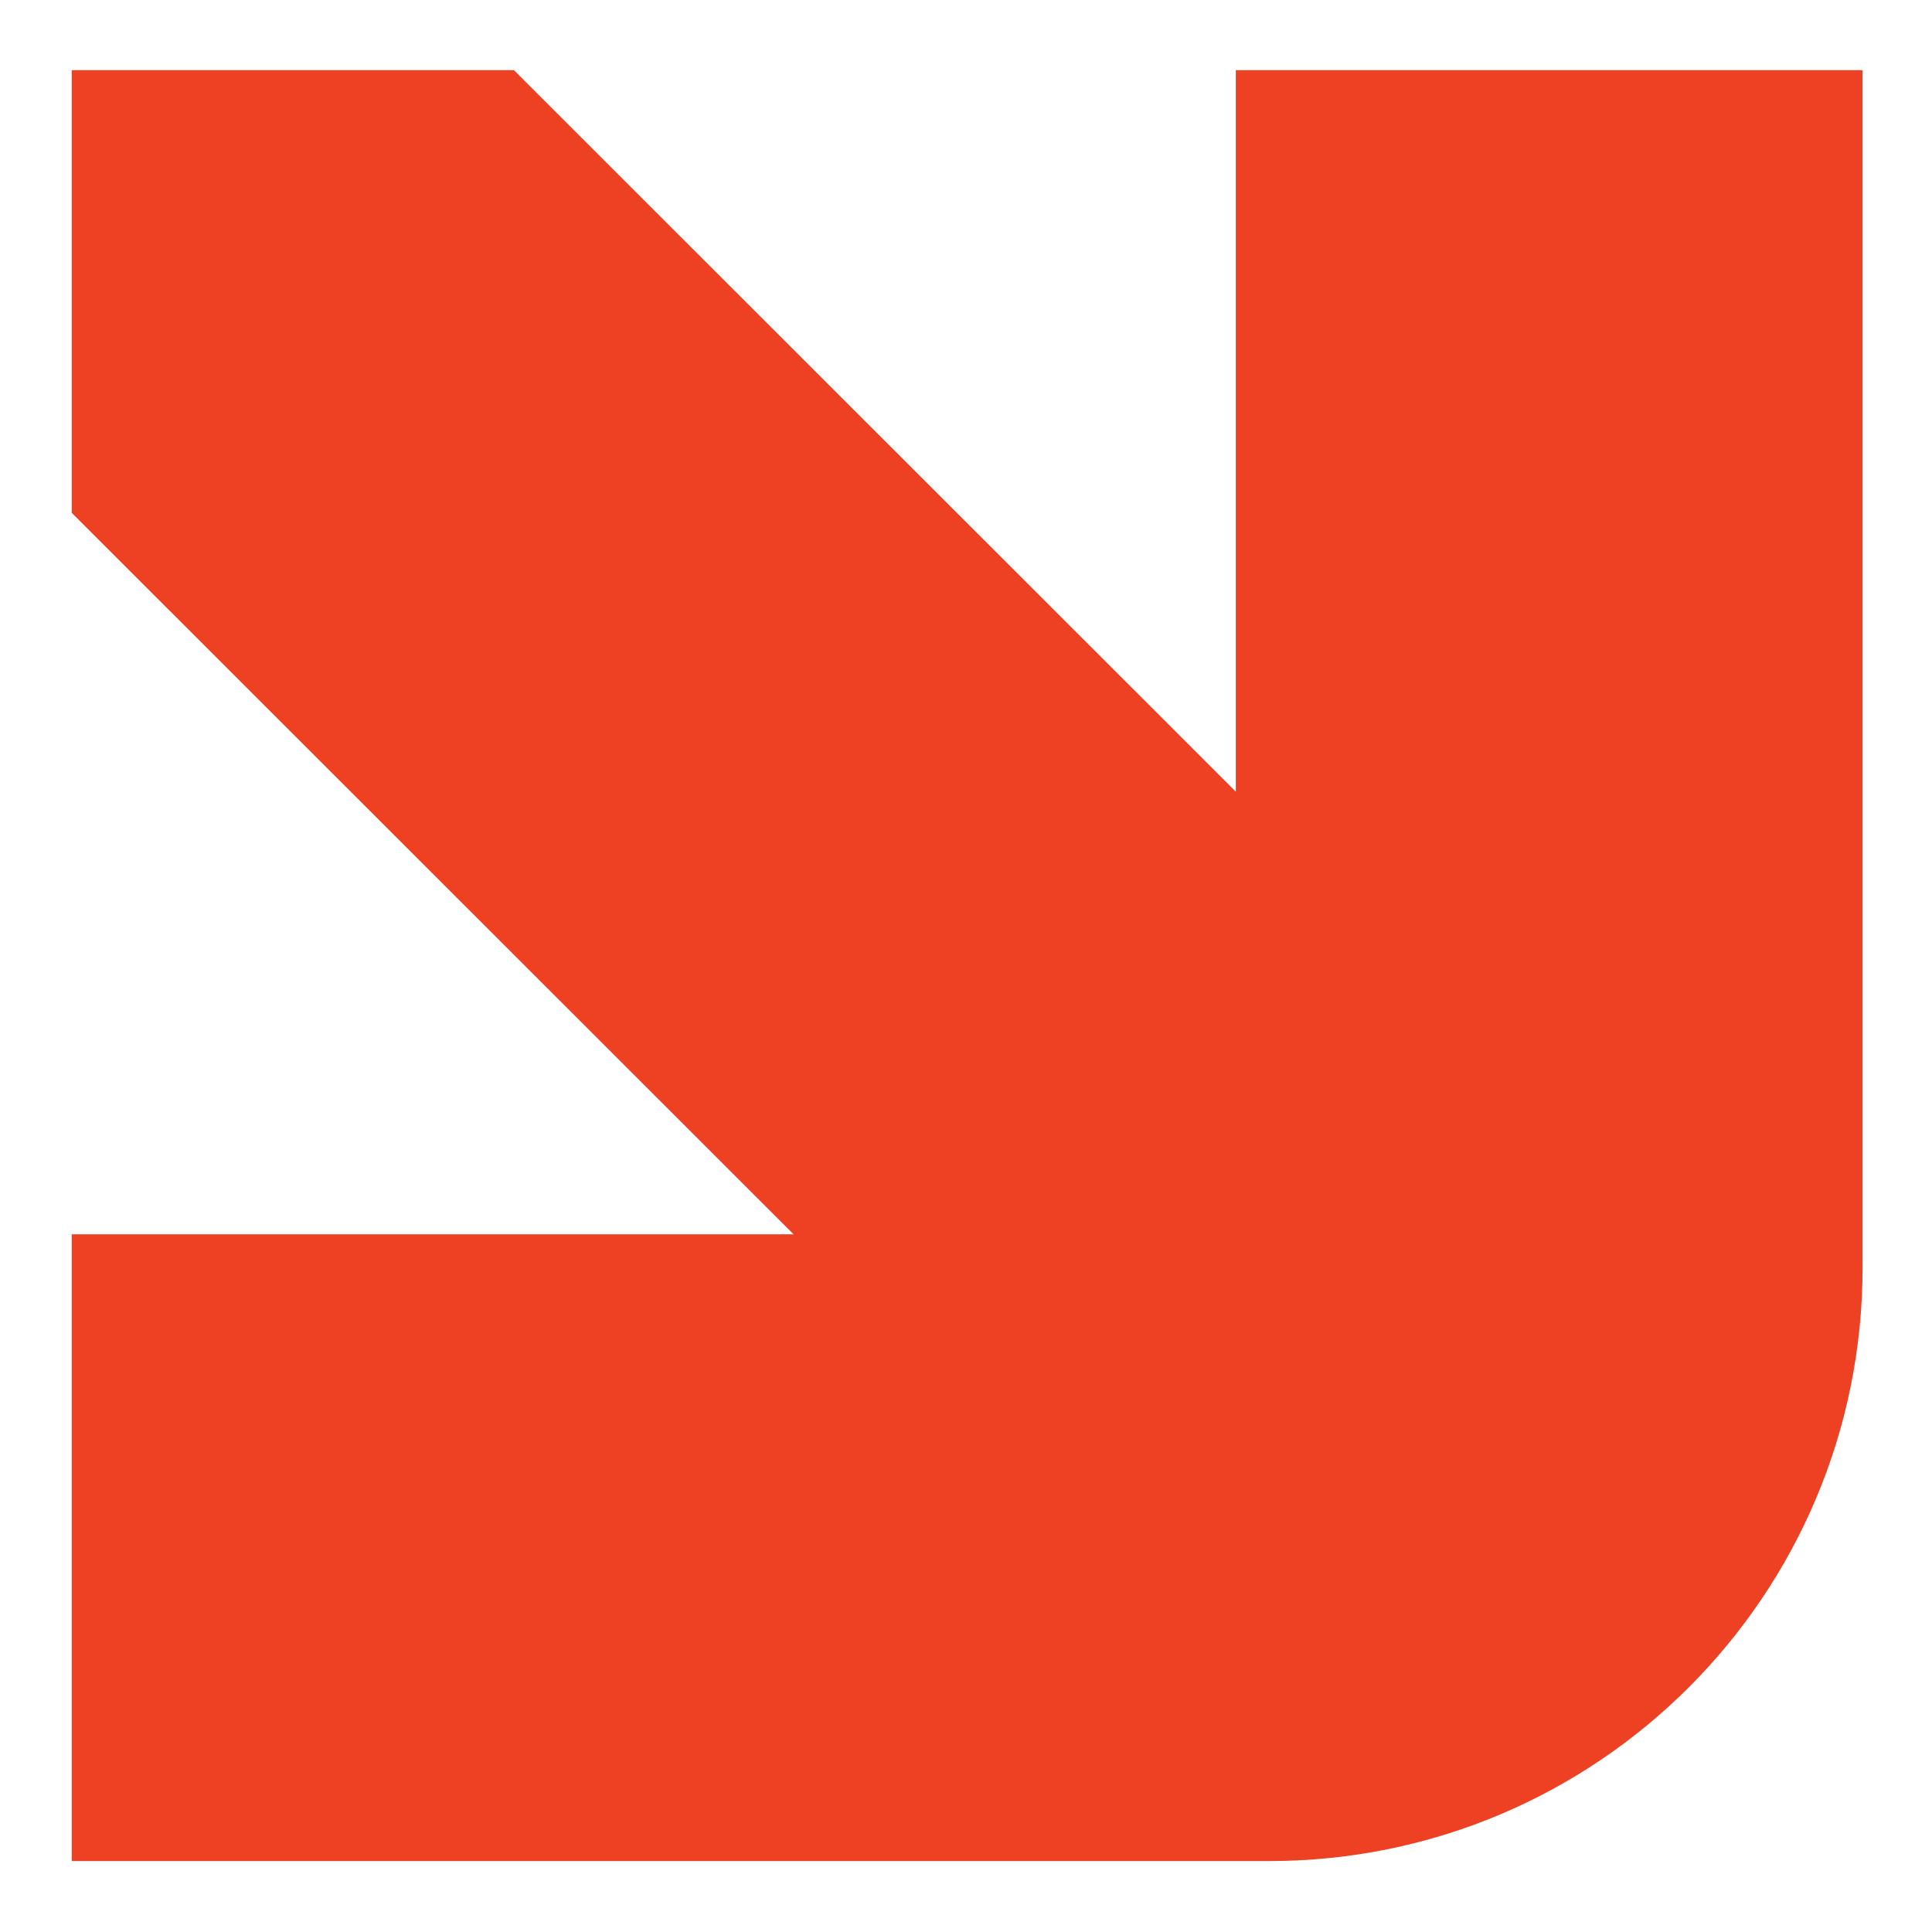
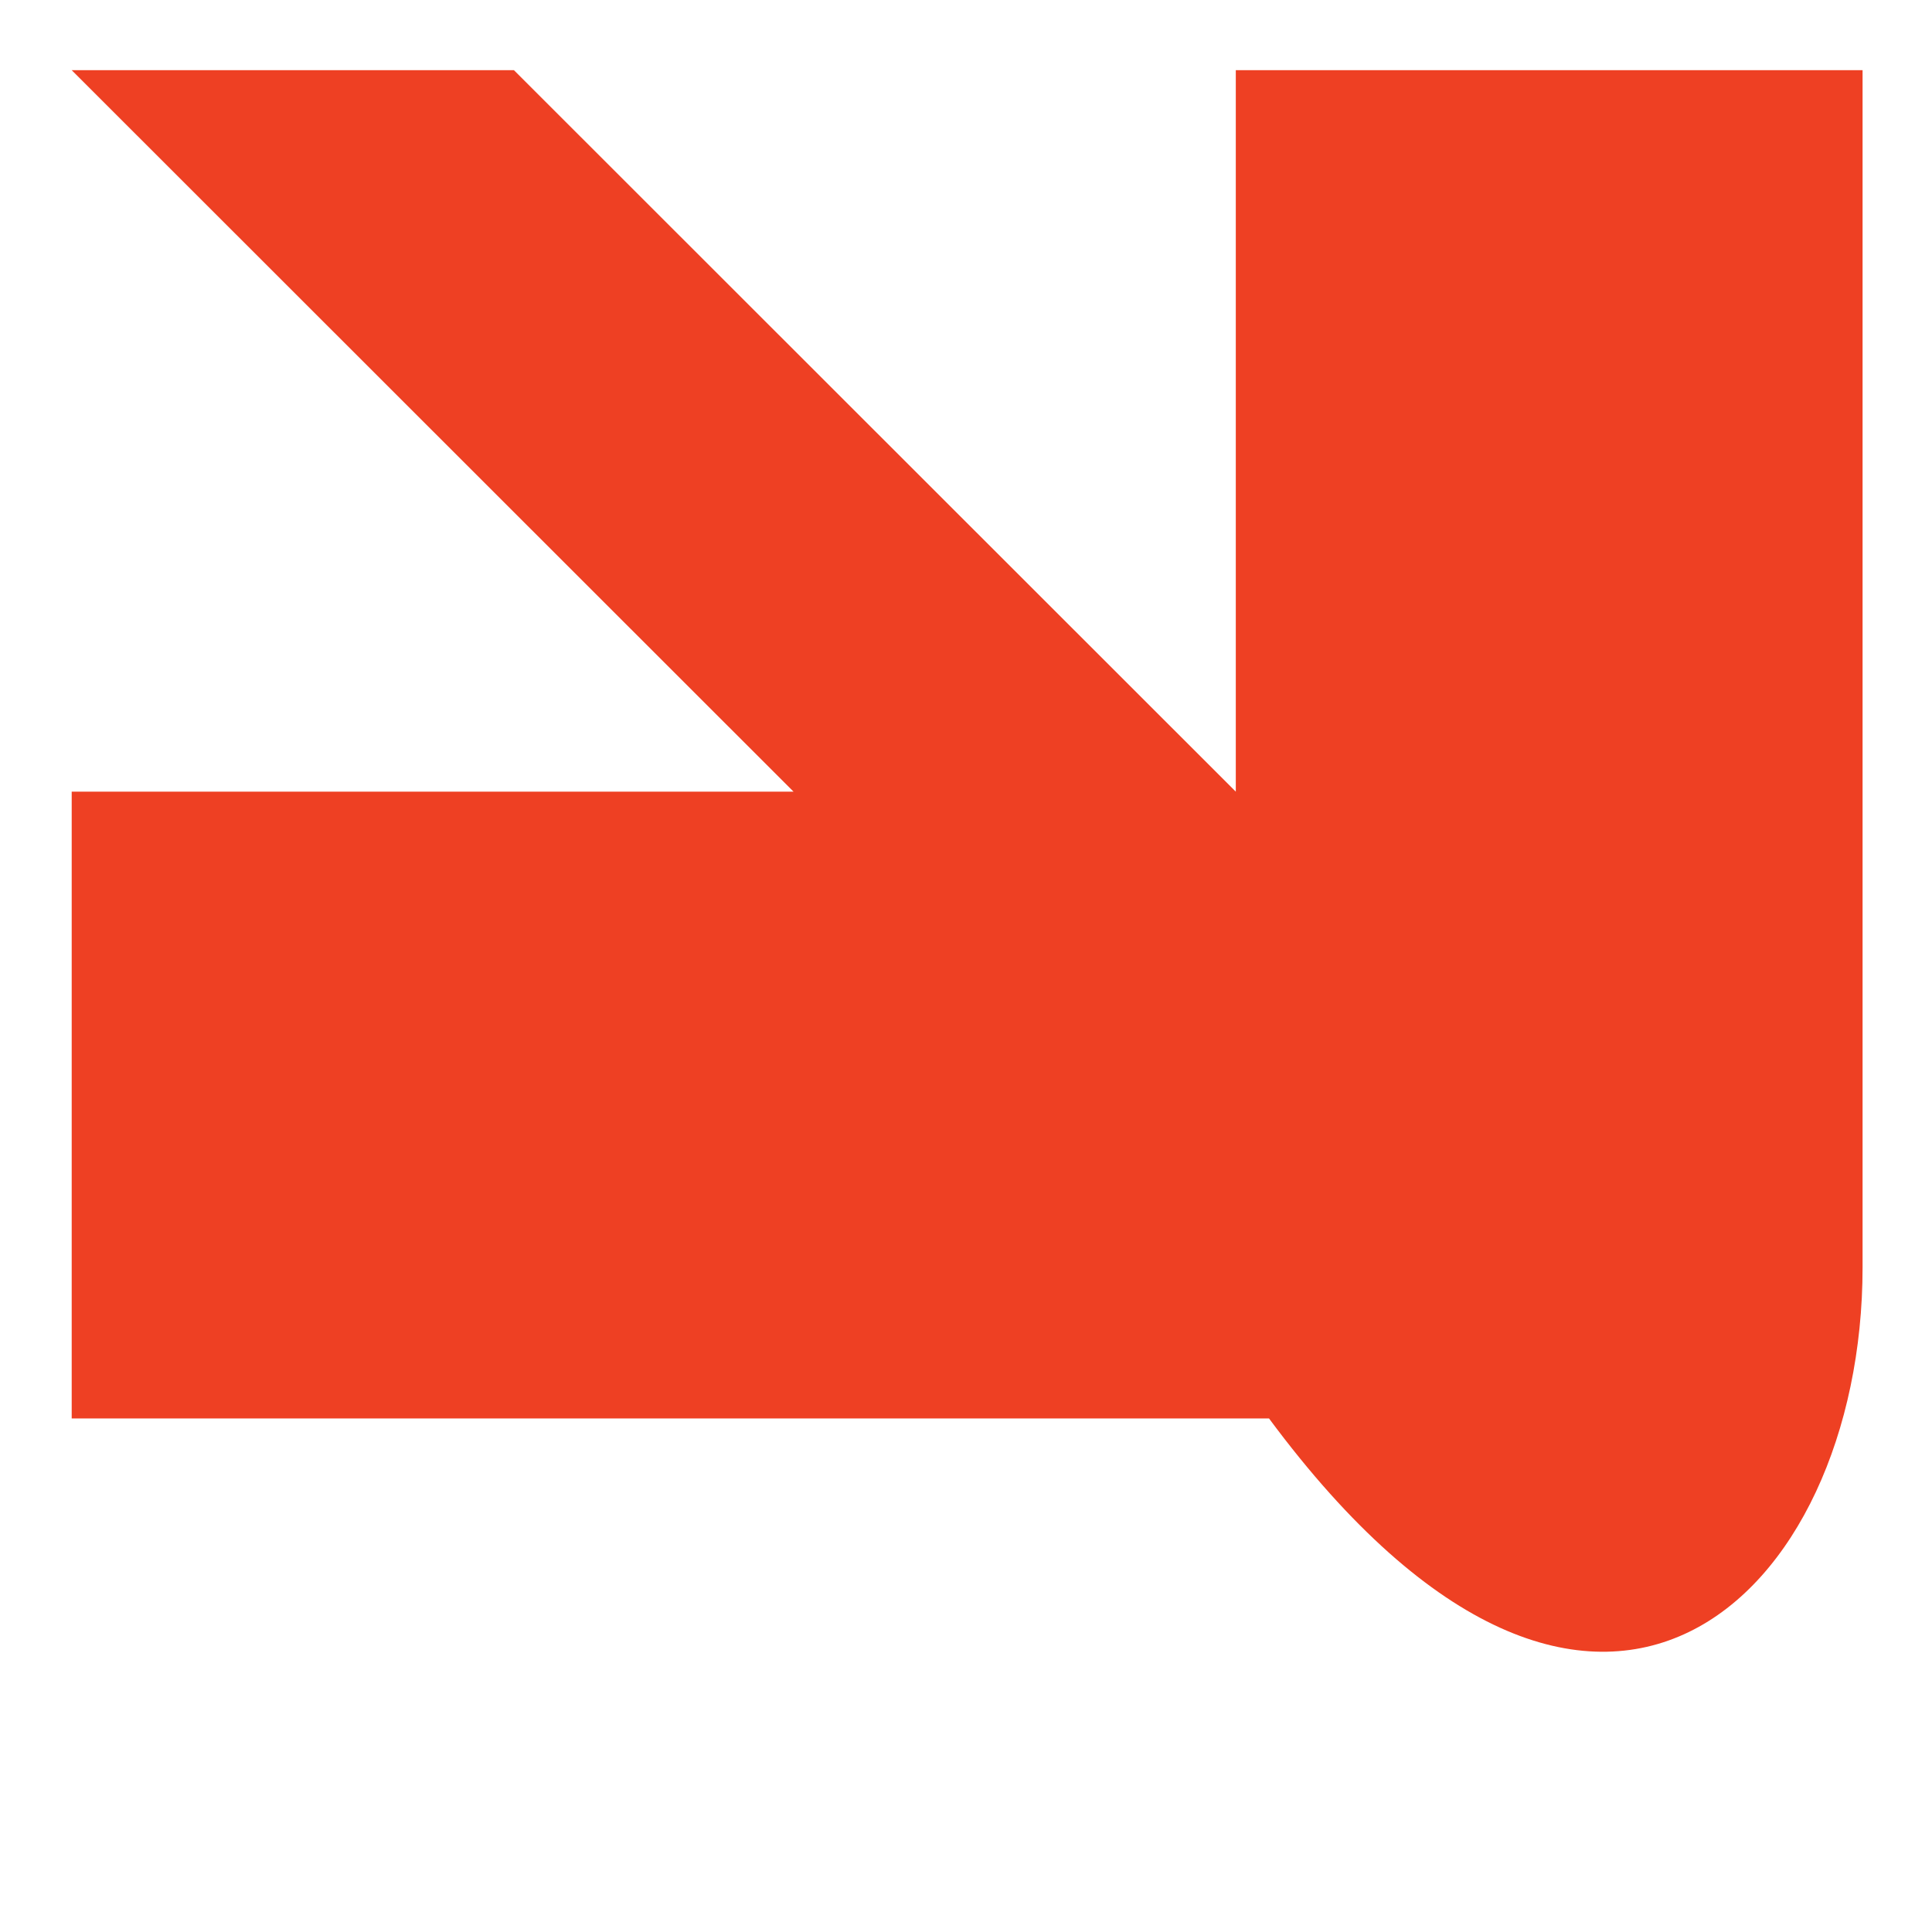
<svg xmlns="http://www.w3.org/2000/svg" version="1.1" id="Layer_1" x="0px" y="0px" viewBox="0 0 512 512" style="enable-background:new 0 0 512 512;" xml:space="preserve">
  <style type="text/css">
	.st0{fill:#EE4023;}
</style>
-   <path class="st0" d="M493.6,335.9V18.6H327.5v191.2L136.2,18.6H19v117.3l191.3,191.2H19v166.1h317.3  C423.2,493.2,493.6,422.9,493.6,335.9z" />
+   <path class="st0" d="M493.6,335.9V18.6H327.5v191.2L136.2,18.6H19l191.3,191.2H19v166.1h317.3  C423.2,493.2,493.6,422.9,493.6,335.9z" />
</svg>